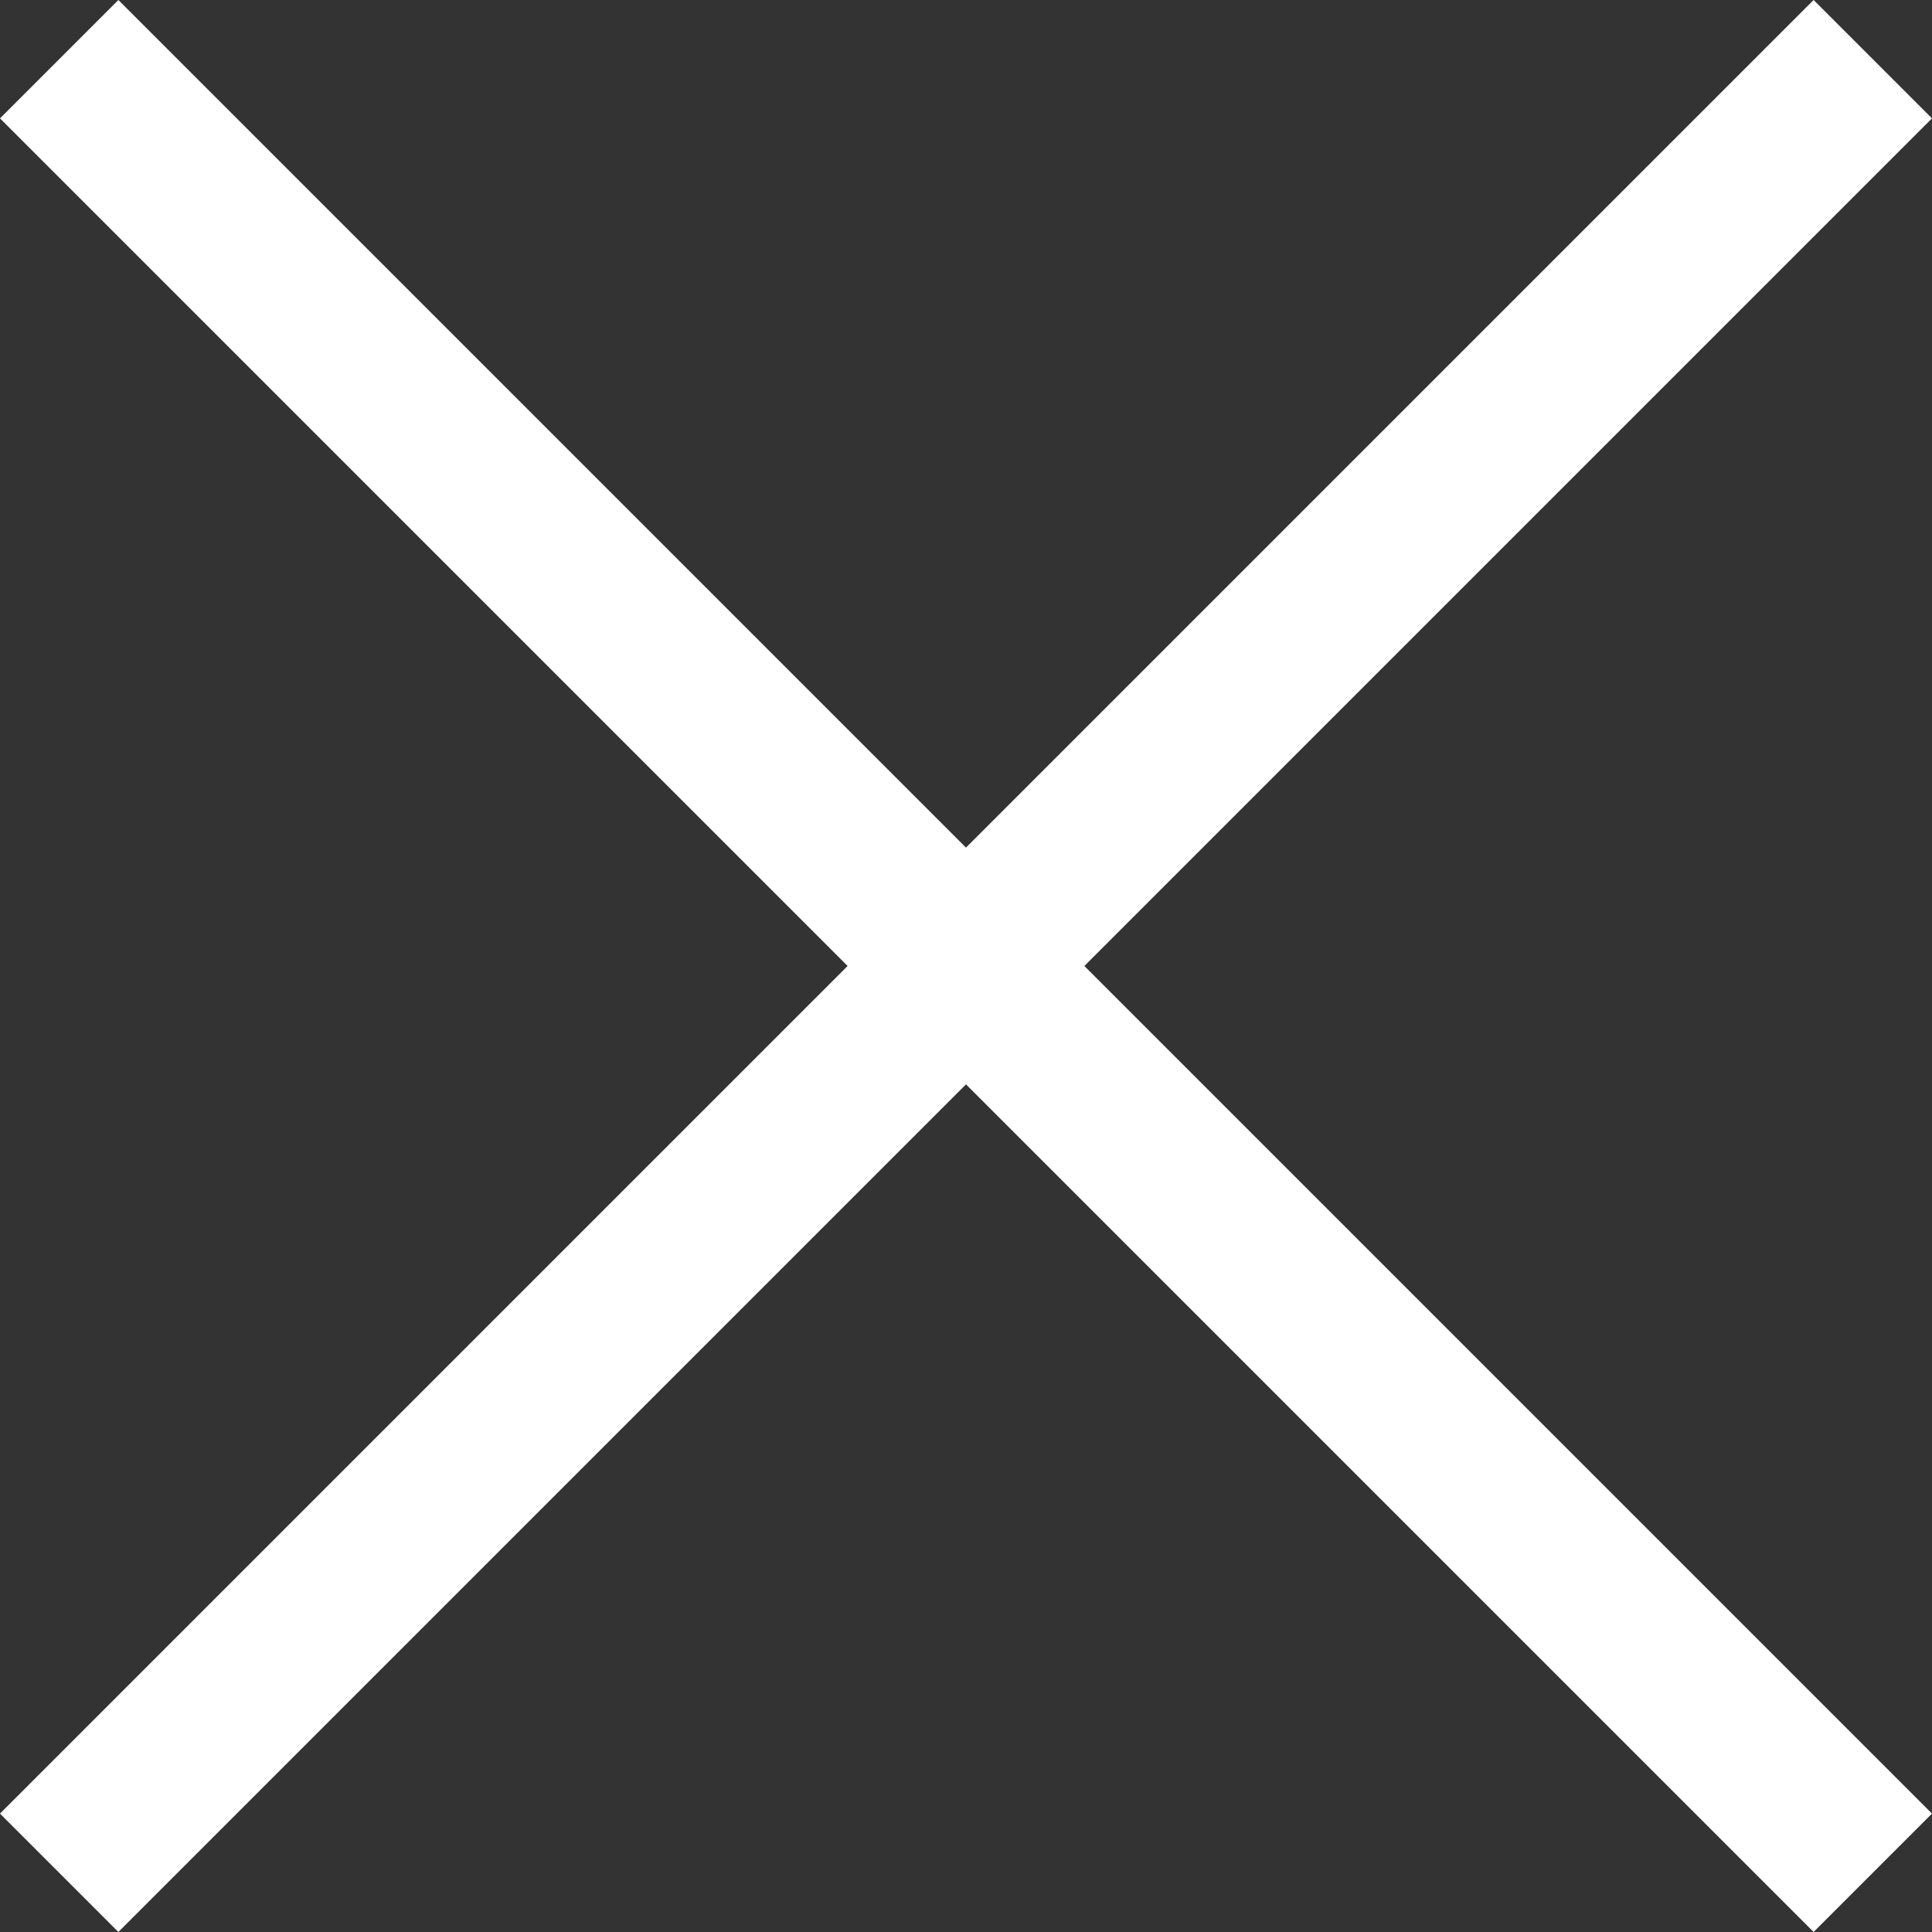
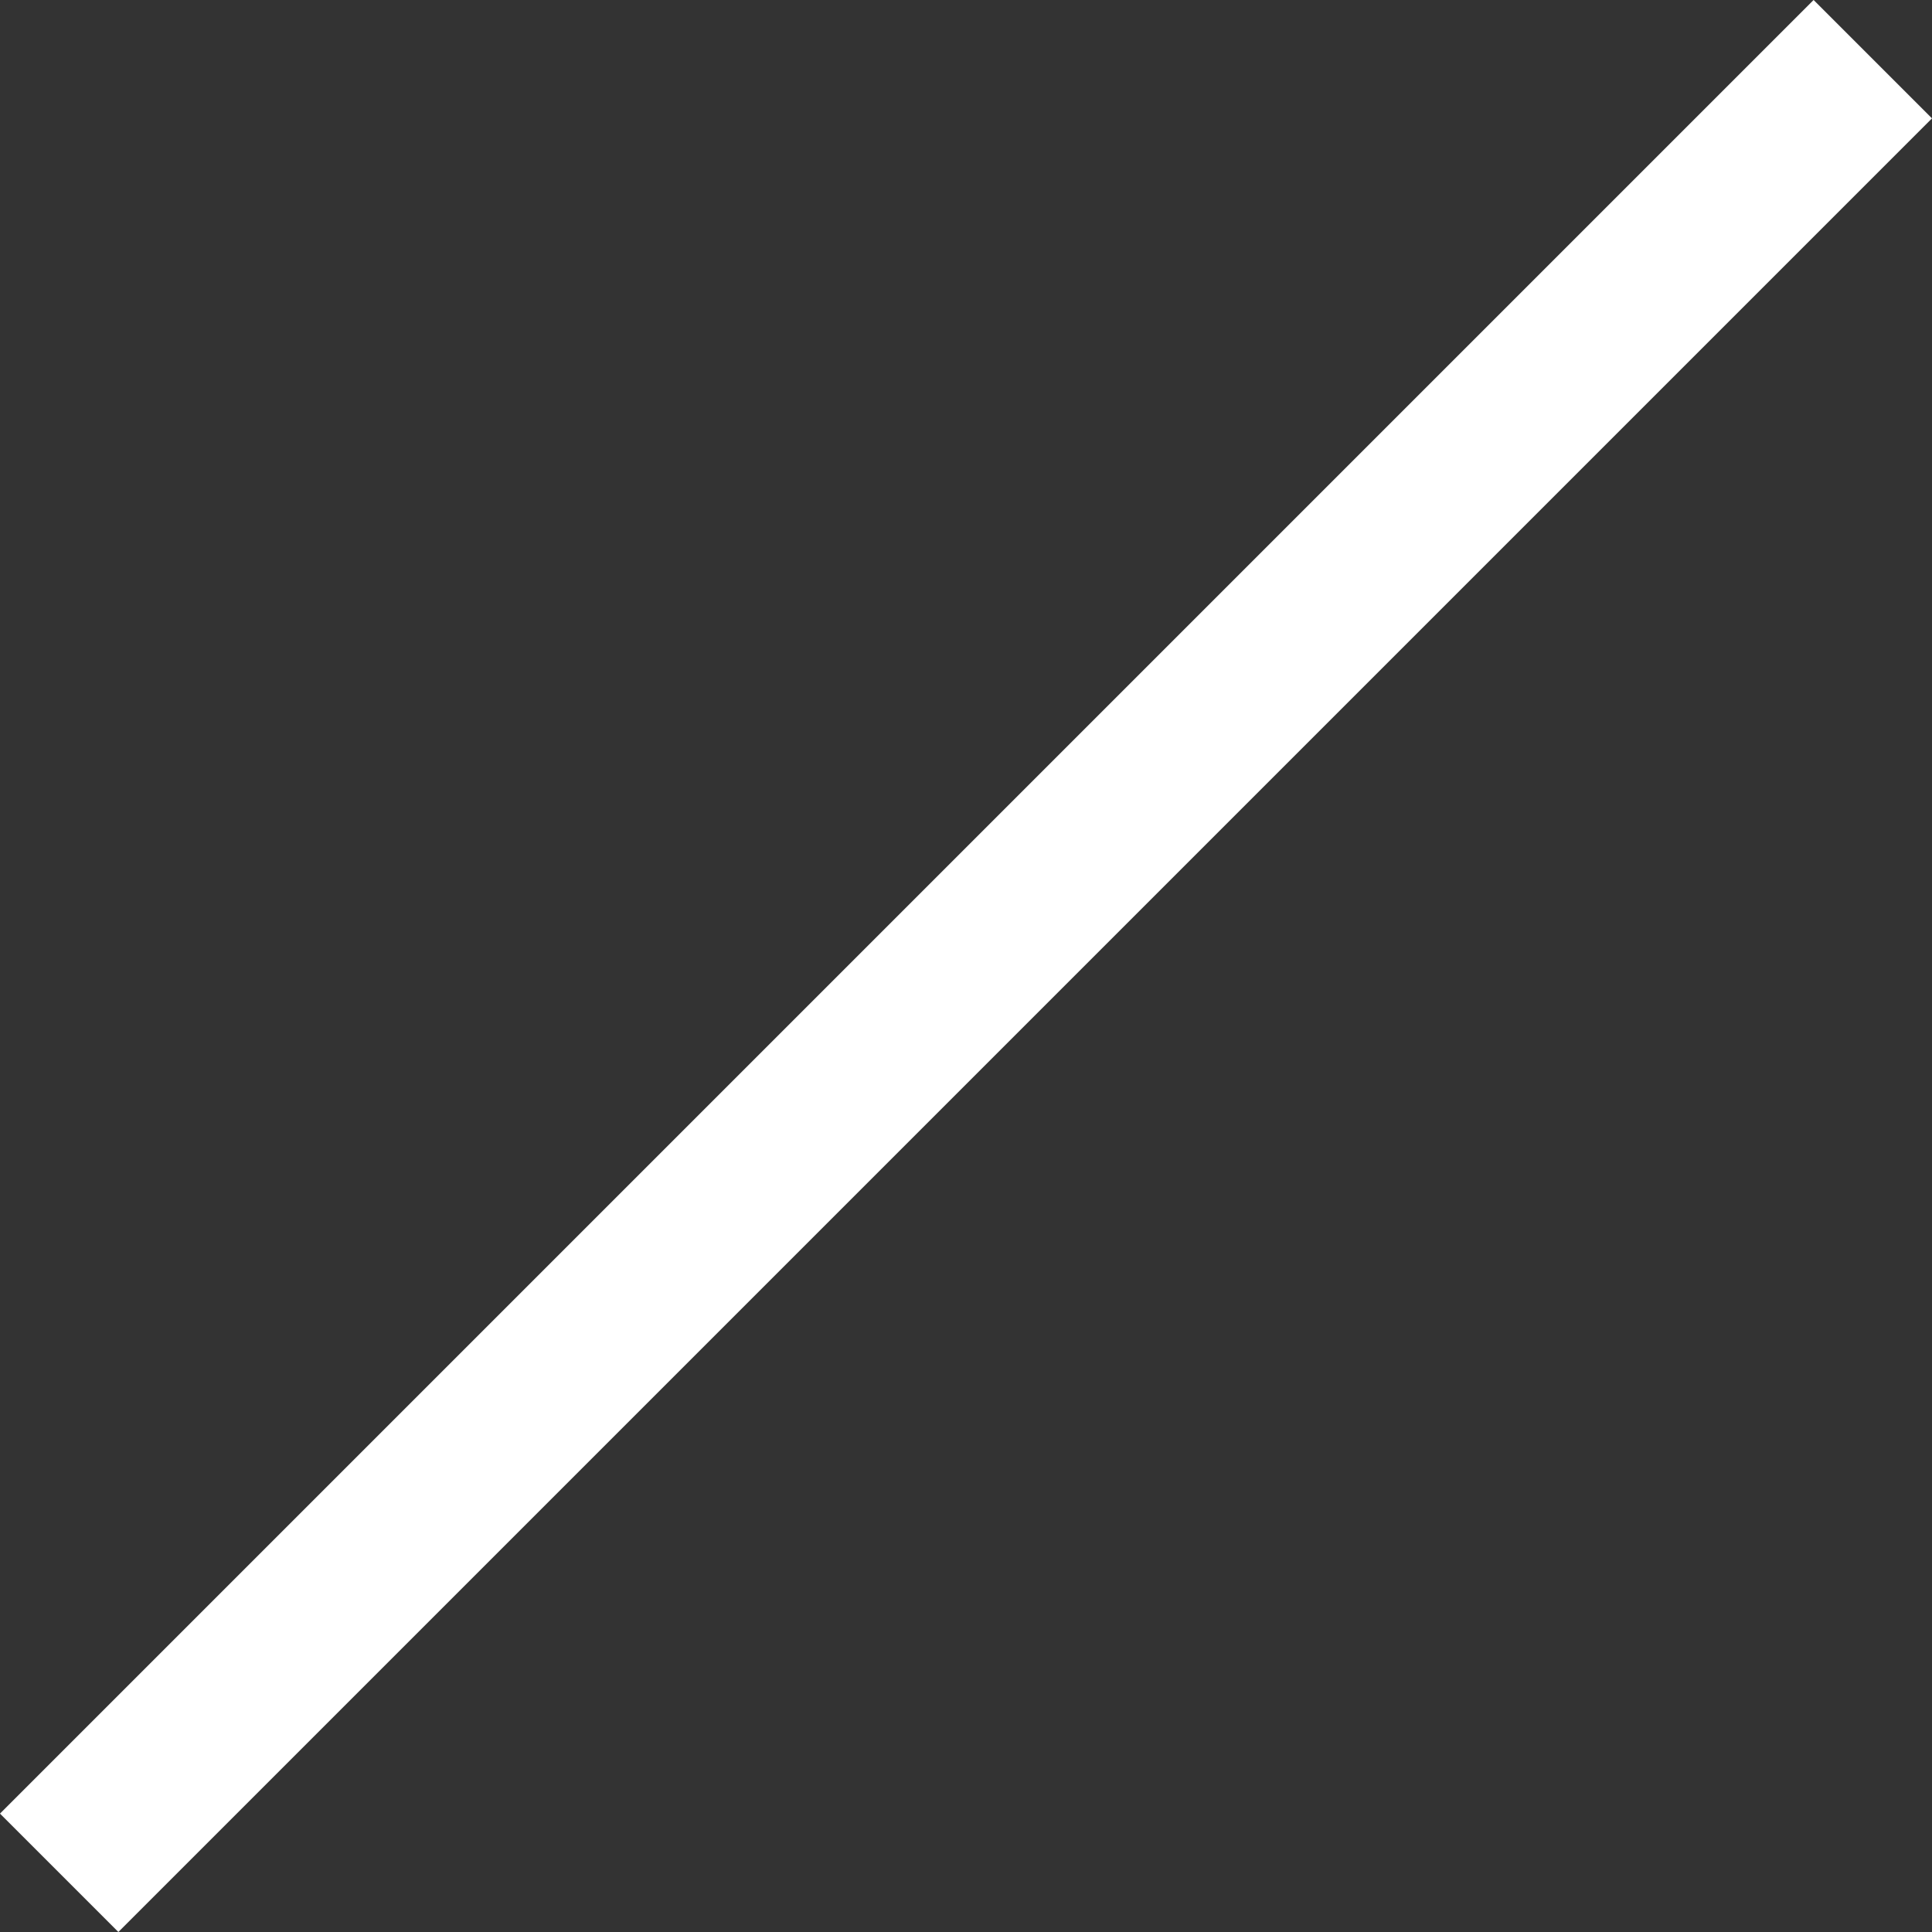
<svg xmlns="http://www.w3.org/2000/svg" width="69.243" height="69.243" viewBox="0 0 69.243 69.243">
  <rect x="0" y="0" width="69.243" height="69.243" fill="#333333" stroke="none" />
  <g id="close" transform="translate(1.361 1.251)">
    <line id="Linie_3" data-name="Linie 3" y1="65" x2="65" transform="translate(0.76 0.87)" stroke="#fff" stroke-width="6" />
-     <line id="Linie_4" data-name="Linie 4" x1="65" y1="65" transform="translate(0.76 0.87)" stroke="#fff" stroke-width="6" />
  </g>
</svg>